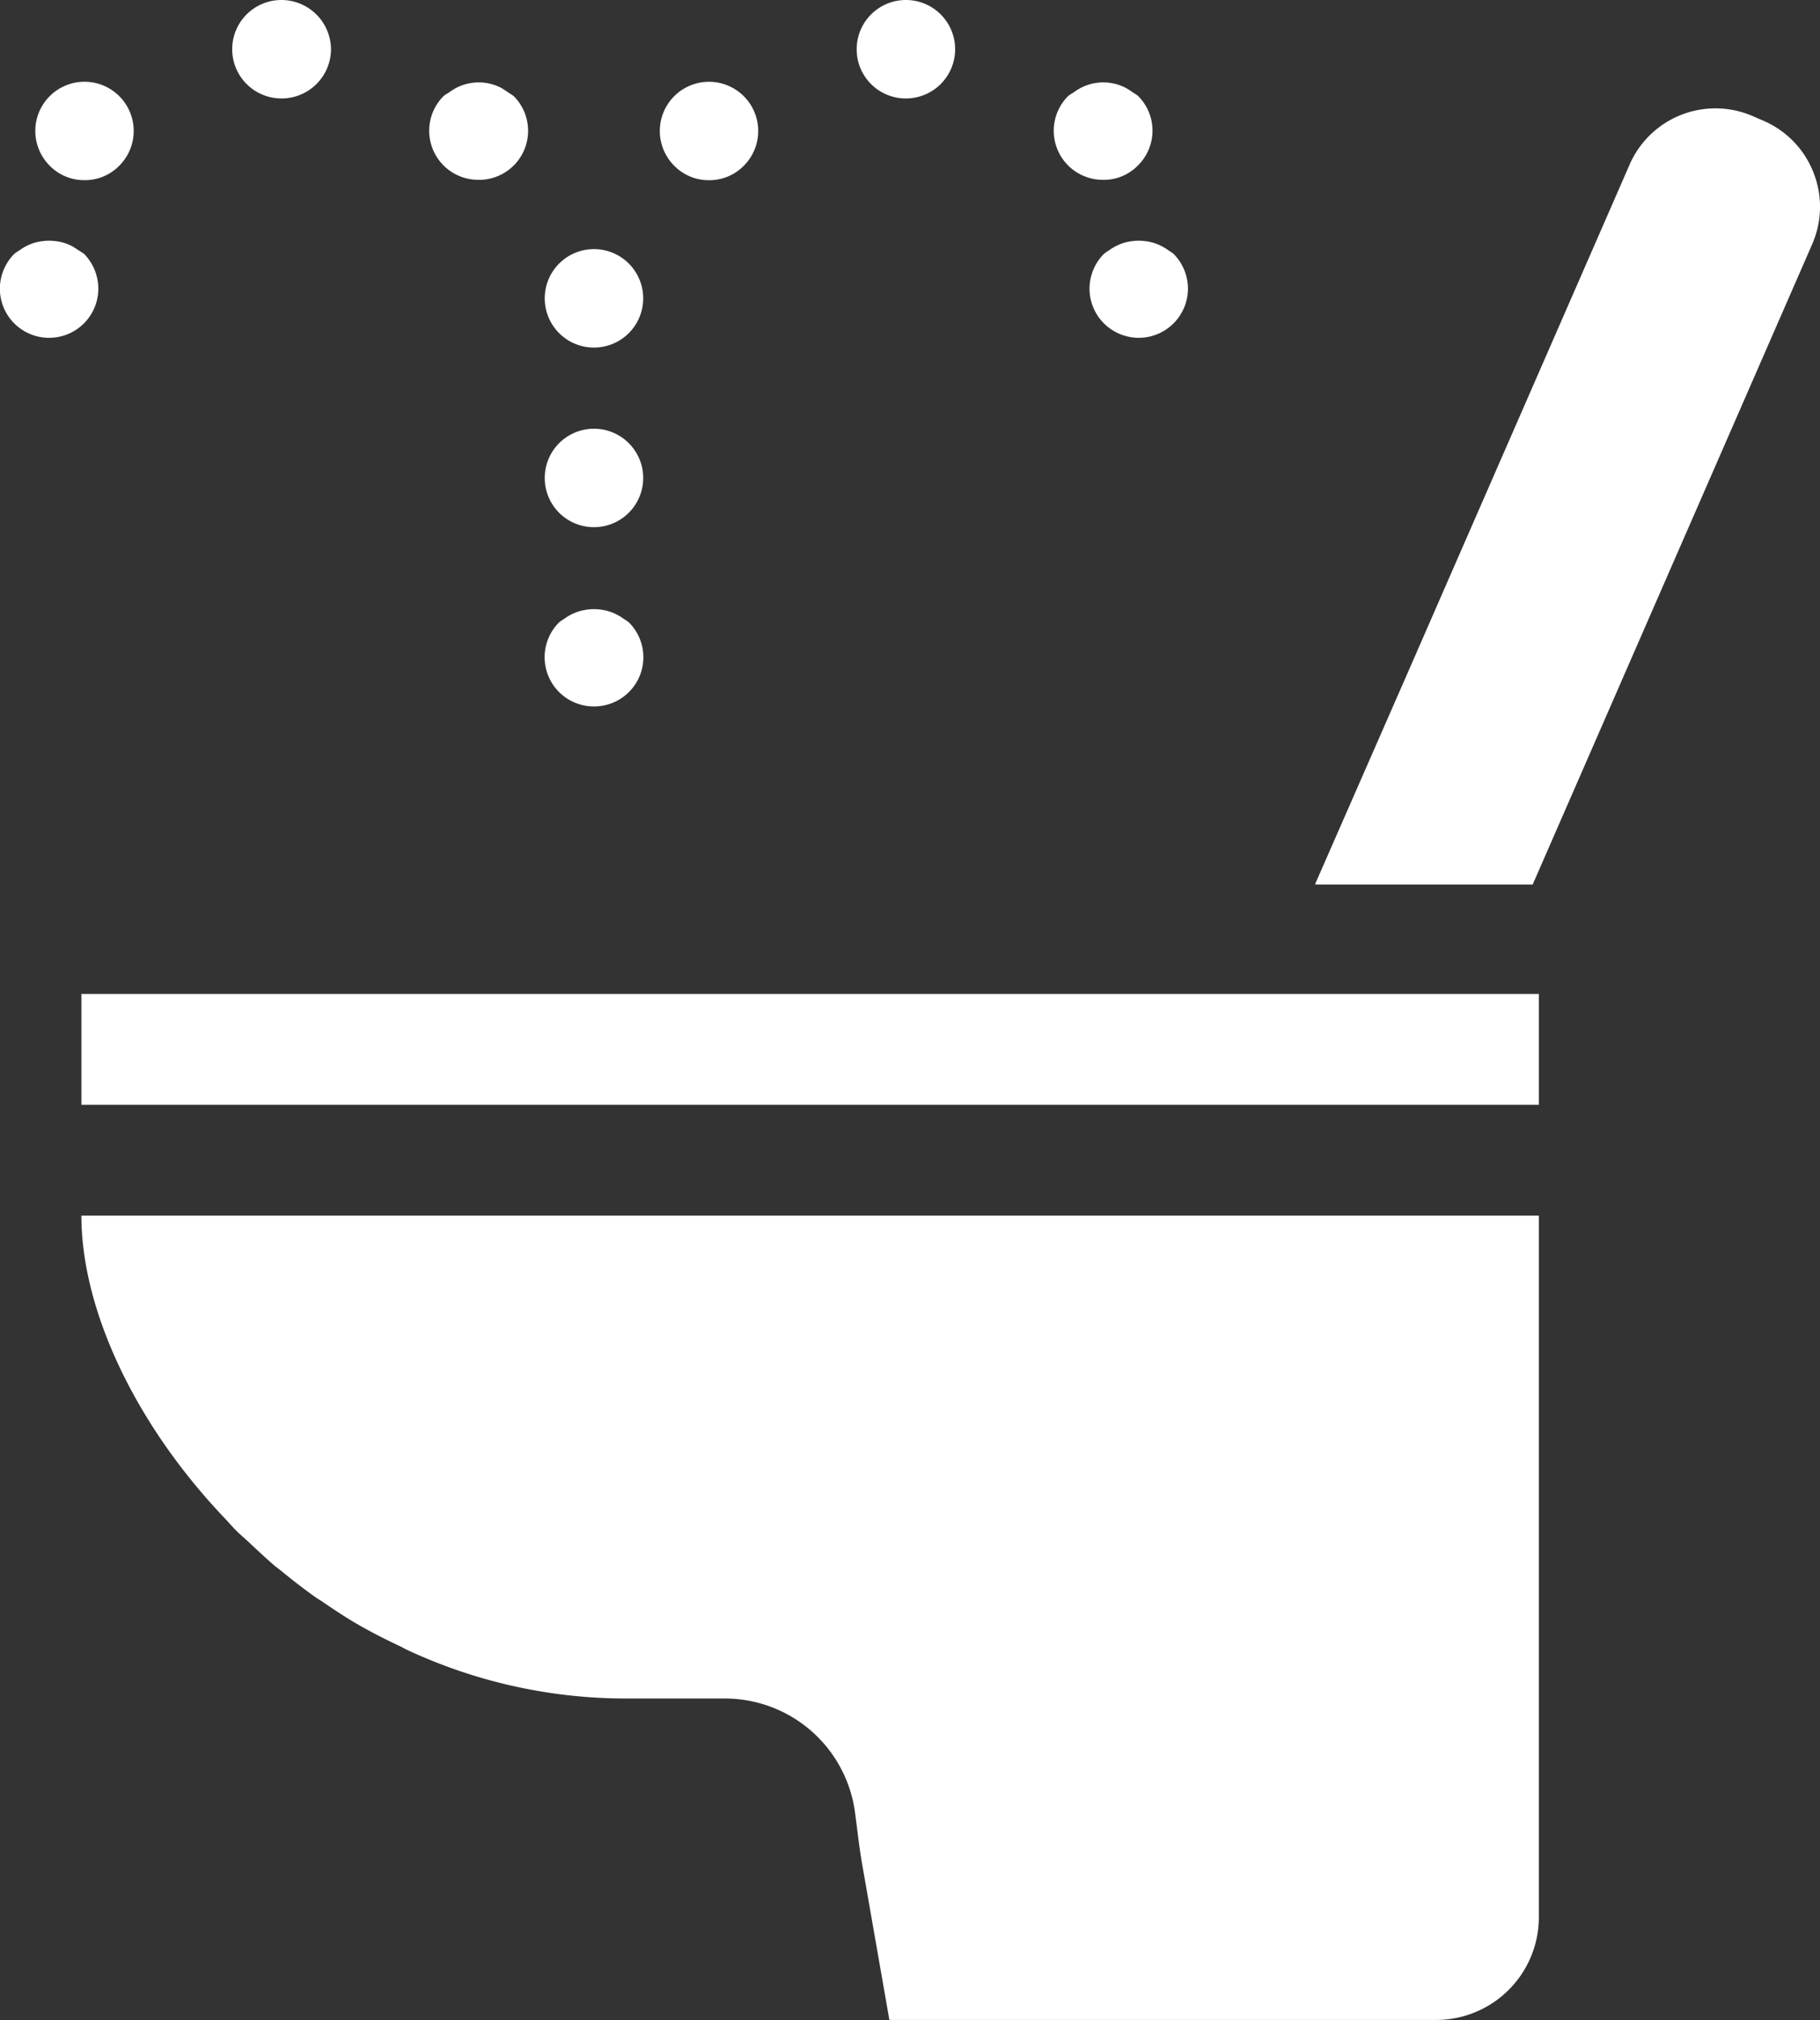
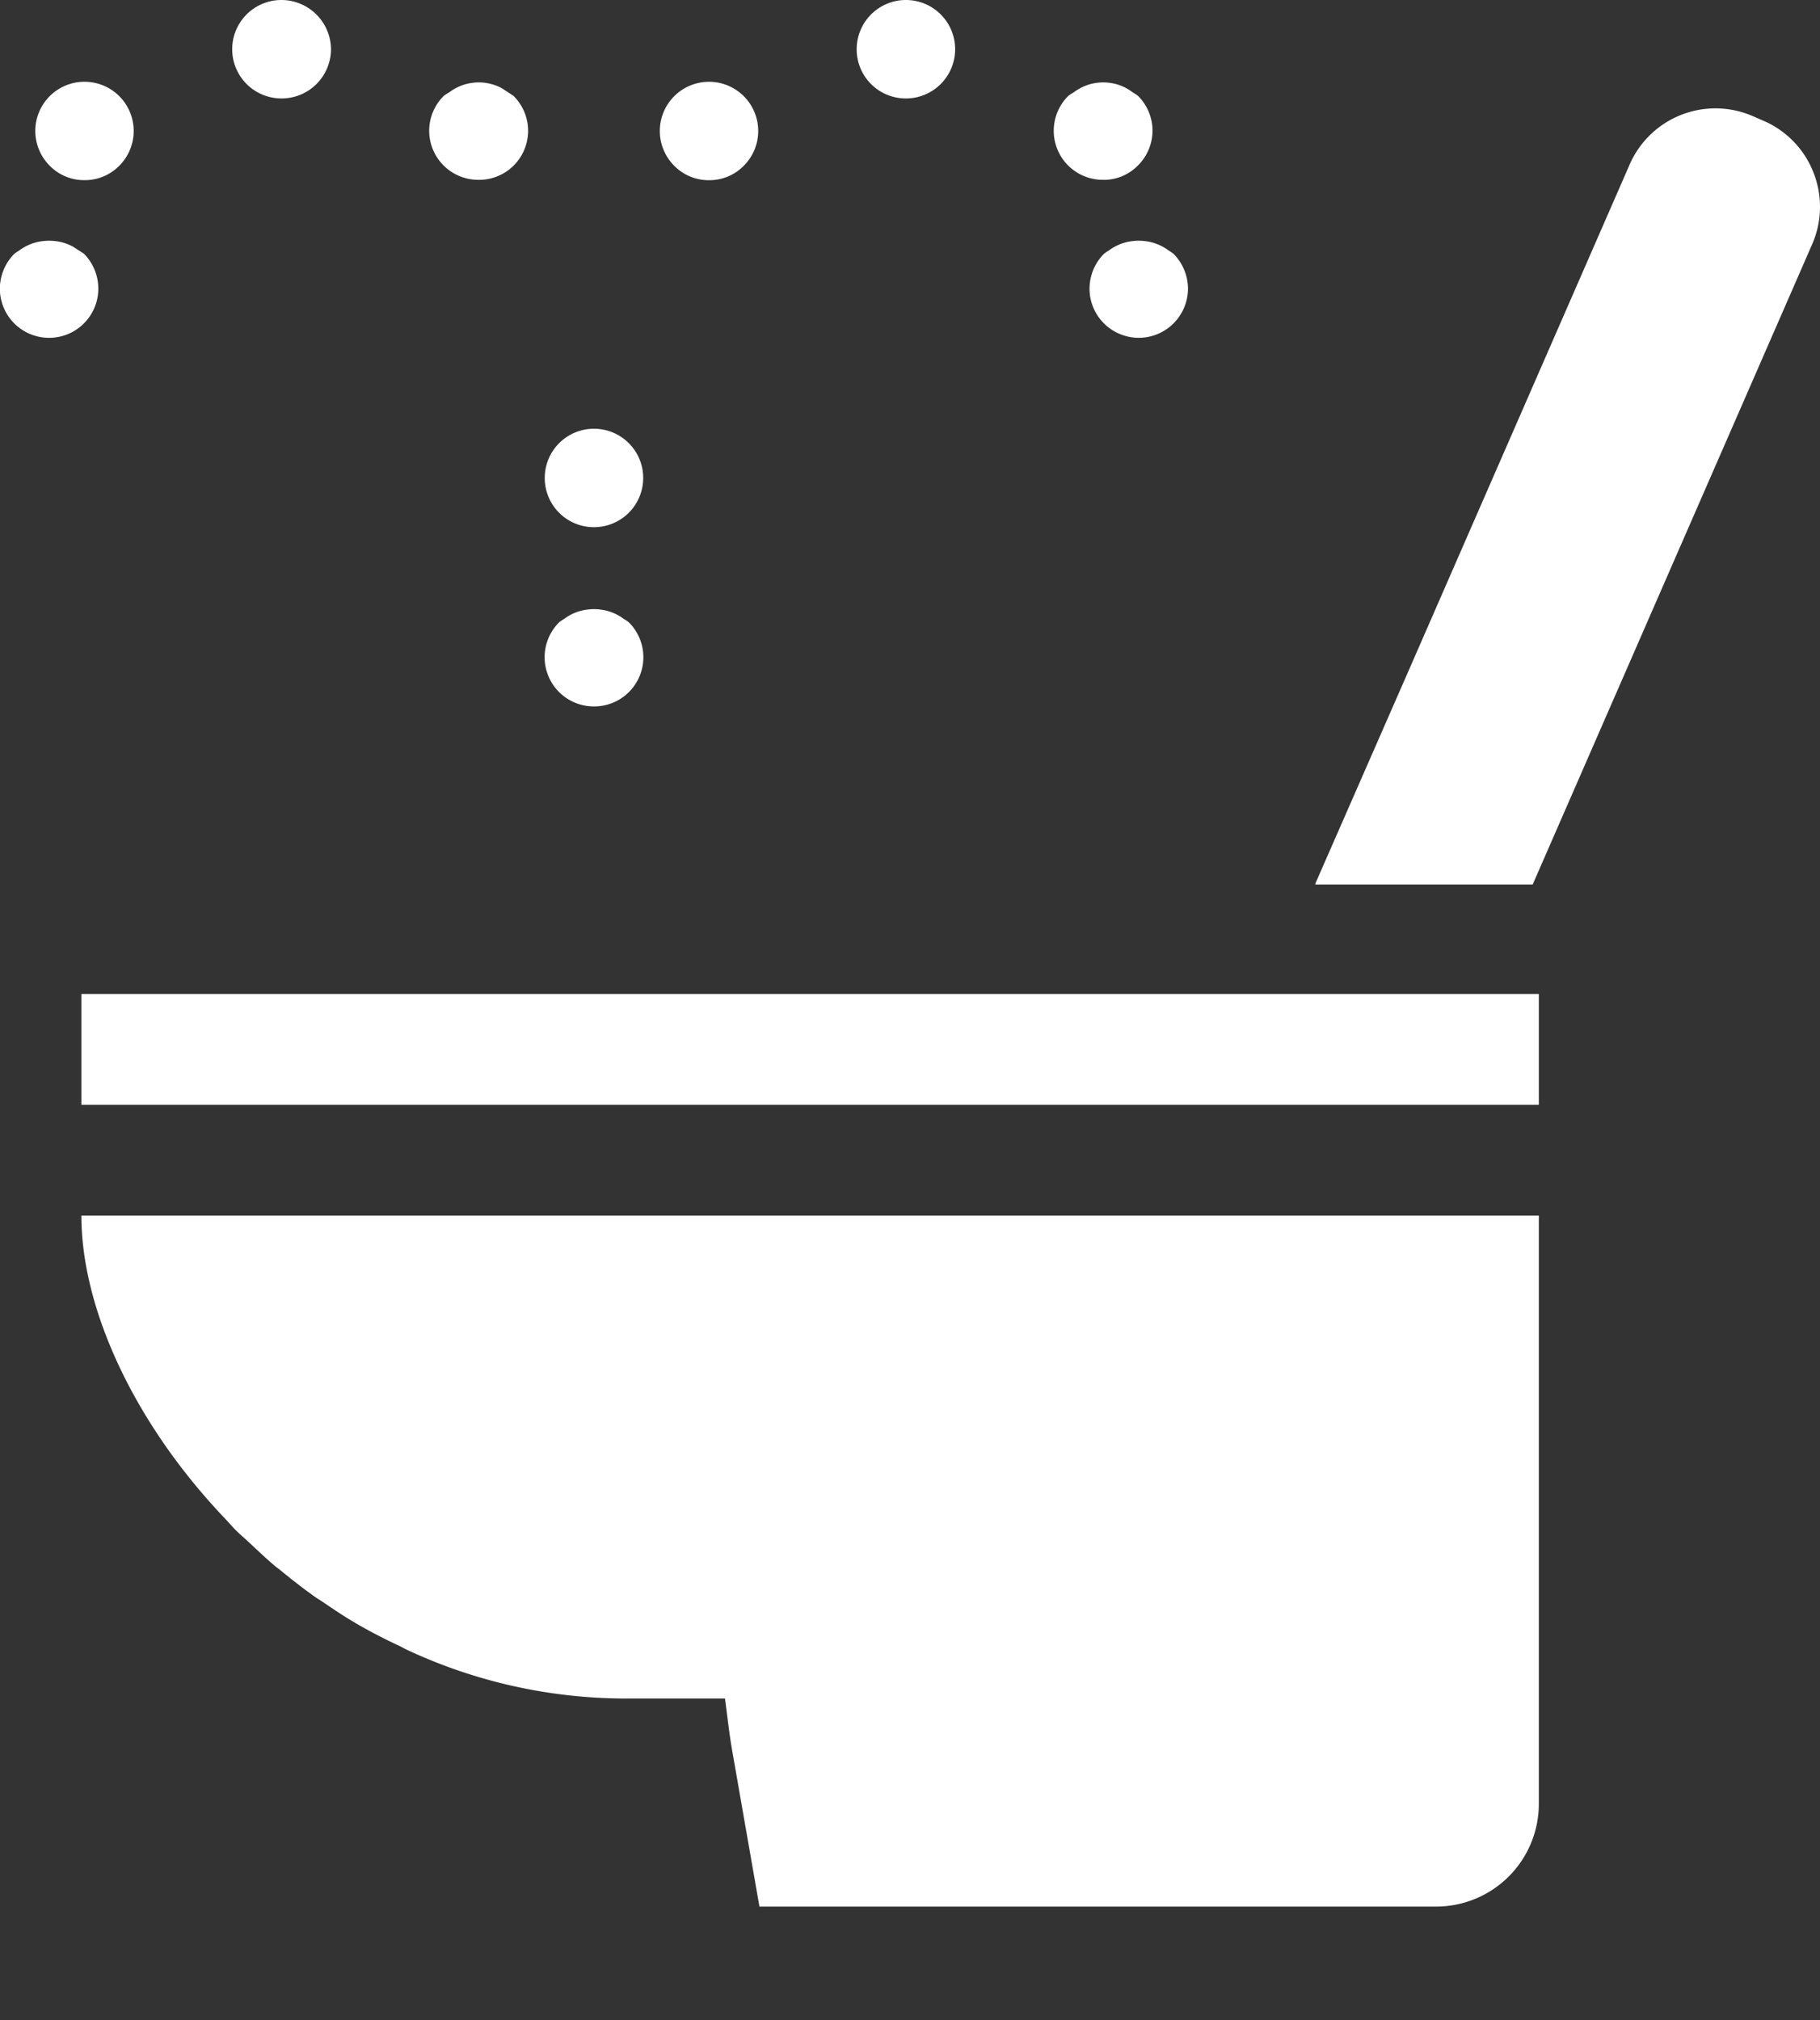
<svg xmlns="http://www.w3.org/2000/svg" width="54.051" height="60" viewBox="0 0 54.051 60">
  <rect x="0" y="0" width="54.051" height="60" fill="#333333" stroke="none" />
  <g id="ウォシュレットのトイレアイコン素材_2" data-name="ウォシュレットのトイレアイコン素材 2" transform="translate(-25.38)">
    <path id="パス_10890" data-name="パス 10890" d="M373.459,29.363a2.77,2.77,0,0,0-1.482-1.536l-.316-.137A2.781,2.781,0,0,0,368,29.125l-6.647,15.223-2.691,6.143h.008l-.008.019h6.458l8.3-19.016A2.766,2.766,0,0,0,373.459,29.363Z" transform="translate(-294.222 -24.239)" fill="#fff" />
-     <path id="パス_10891" data-name="パス 10891" d="M46.006,308.09c0,2.8,1.6,6.2,4.256,8.989.114.12.219.244.336.362s.258.235.385.354c.249.235.5.471.761.695.049.04.1.076.15.116.351.288.709.569,1.085.834.059.041.123.076.182.116.368.252.741.5,1.131.721s.772.415,1.169.6c.074.035.143.078.217.112a15.366,15.366,0,0,0,6.455,1.445H65.12a3.9,3.9,0,0,1,3.859,3.367c.07.514.123,1.031.213,1.543l.81,4.637H86.238a3.052,3.052,0,0,0,3.052-3.052V308.09H46.006Z" transform="translate(-18.209 -271.986)" fill="#fff" />
+     <path id="パス_10891" data-name="パス 10891" d="M46.006,308.09c0,2.8,1.6,6.2,4.256,8.989.114.12.219.244.336.362s.258.235.385.354c.249.235.5.471.761.695.049.04.1.076.15.116.351.288.709.569,1.085.834.059.041.123.076.182.116.368.252.741.5,1.131.721s.772.415,1.169.6c.074.035.143.078.217.112a15.366,15.366,0,0,0,6.455,1.445H65.12c.07.514.123,1.031.213,1.543l.81,4.637H86.238a3.052,3.052,0,0,0,3.052-3.052V308.09H46.006Z" transform="translate(-18.209 -271.986)" fill="#fff" />
    <rect id="長方形_27793" data-name="長方形 27793" width="43.284" height="3.291" transform="translate(27.797 29.522)" fill="#fff" />
    <path id="パス_10892" data-name="パス 10892" d="M28.3,62.42a1.479,1.479,0,0,0-.429-1.033,45.684,45.684,0,0,1-.322-.207,1.4,1.4,0,0,0-.354-.136,1.426,1.426,0,0,0-.149-.027,1.506,1.506,0,0,0-.416,0,1.467,1.467,0,0,0-.15.027,1.4,1.4,0,0,0-.353.136,1.359,1.359,0,0,0-.174.112,1.293,1.293,0,0,0-.148.1,1.476,1.476,0,0,0-.429,1.033,1.462,1.462,0,0,0,2.924,0Z" transform="translate(0 -53.853)" fill="#fff" />
    <path id="パス_10893" data-name="パス 10893" d="M135.709,23.772a1.457,1.457,0,0,0,1.033-2.495,66.037,66.037,0,0,1-.33-.218,1.4,1.4,0,0,0-.337-.135,1.5,1.5,0,0,0-.168-.033,1.44,1.44,0,0,0-.391,0,1.566,1.566,0,0,0-.167.032,1.455,1.455,0,0,0-.519.253,1.4,1.4,0,0,0-.156.1,1.457,1.457,0,0,0,1.034,2.495Z" transform="translate(-96.113 -18.43)" fill="#fff" />
    <path id="パス_10894" data-name="パス 10894" d="M35.755,23.618a1.431,1.431,0,0,0,1.034-.429,1.461,1.461,0,1,0-2.067,0A1.431,1.431,0,0,0,35.755,23.618Z" transform="translate(-7.866 -18.267)" fill="#fff" />
    <path id="パス_10895" data-name="パス 10895" d="M85.756,2.924h.01a1.467,1.467,0,0,0,1.462-1.462A1.475,1.475,0,0,0,85.756,0a1.462,1.462,0,0,0,0,2.924Z" transform="translate(-52.018)" fill="#fff" />
    <path id="パス_10896" data-name="パス 10896" d="M243.958,2.924a1.462,1.462,0,1,0-1.472-1.462A1.458,1.458,0,0,0,243.958,2.924Z" transform="translate(-191.664 0)" fill="#fff" />
    <path id="パス_10897" data-name="パス 10897" d="M293.975,23.772a1.415,1.415,0,0,0,1.033-.429,1.453,1.453,0,0,0,0-2.066,1.325,1.325,0,0,0-.152-.1,1.456,1.456,0,0,0-.178-.118,1.427,1.427,0,0,0-.338-.136,1.588,1.588,0,0,0-.167-.032,1.44,1.44,0,0,0-.391,0,1.571,1.571,0,0,0-.167.032,1.439,1.439,0,0,0-.342.137,1.492,1.492,0,0,0-.177.116,1.461,1.461,0,0,0-.155.1,1.457,1.457,0,0,0,1.033,2.495Z" transform="translate(-235.832 -18.43)" fill="#fff" />
    <path id="パス_10898" data-name="パス 10898" d="M194.021,23.618a1.431,1.431,0,0,0,1.034-.429,1.461,1.461,0,1,0-2.067,0A1.431,1.431,0,0,0,194.021,23.618Z" transform="translate(-147.585 -18.266)" fill="#fff" />
    <path id="パス_10899" data-name="パス 10899" d="M303.655,61.18a1.4,1.4,0,0,0-.354-.136,1.422,1.422,0,0,0-.149-.027,1.508,1.508,0,0,0-.416,0,1.48,1.48,0,0,0-.149.027,1.4,1.4,0,0,0-.354.136,1.377,1.377,0,0,0-.174.112,1.341,1.341,0,0,0-.148.1,1.478,1.478,0,0,0-.428,1.033,1.46,1.46,0,0,0,.428,1.033,1.477,1.477,0,0,0,1.034.429,1.465,1.465,0,0,0,1.462-1.462,1.479,1.479,0,0,0-.429-1.033,1.321,1.321,0,0,0-.148-.1A1.373,1.373,0,0,0,303.655,61.18Z" transform="translate(-243.746 -53.853)" fill="#fff" />
-     <path id="パス_10900" data-name="パス 10900" d="M164.893,66.061a1.462,1.462,0,1,0-1.462-1.462A1.46,1.46,0,0,0,164.893,66.061Z" transform="translate(-121.873 -55.738)" fill="#fff" />
    <path id="パス_10901" data-name="パス 10901" d="M164.892,157.347a1.461,1.461,0,0,0,1.033-2.5,1.226,1.226,0,0,0-.149-.1,1.327,1.327,0,0,0-.173-.111,1.434,1.434,0,0,0-.355-.137c-.049-.011-.1-.02-.148-.027a1.514,1.514,0,0,0-.417,0c-.05.007-.1.016-.148.027a1.457,1.457,0,0,0-.355.136,1.425,1.425,0,0,0-.173.112,1.262,1.262,0,0,0-.148.1,1.462,1.462,0,0,0,1.033,2.5Z" transform="translate(-121.872 -136.365)" fill="#fff" />
    <path id="パス_10902" data-name="パス 10902" d="M164.893,111.581a1.462,1.462,0,1,0-1.462-1.462A1.46,1.46,0,0,0,164.893,111.581Z" transform="translate(-121.873 -95.923)" fill="#fff" />
  </g>
</svg>